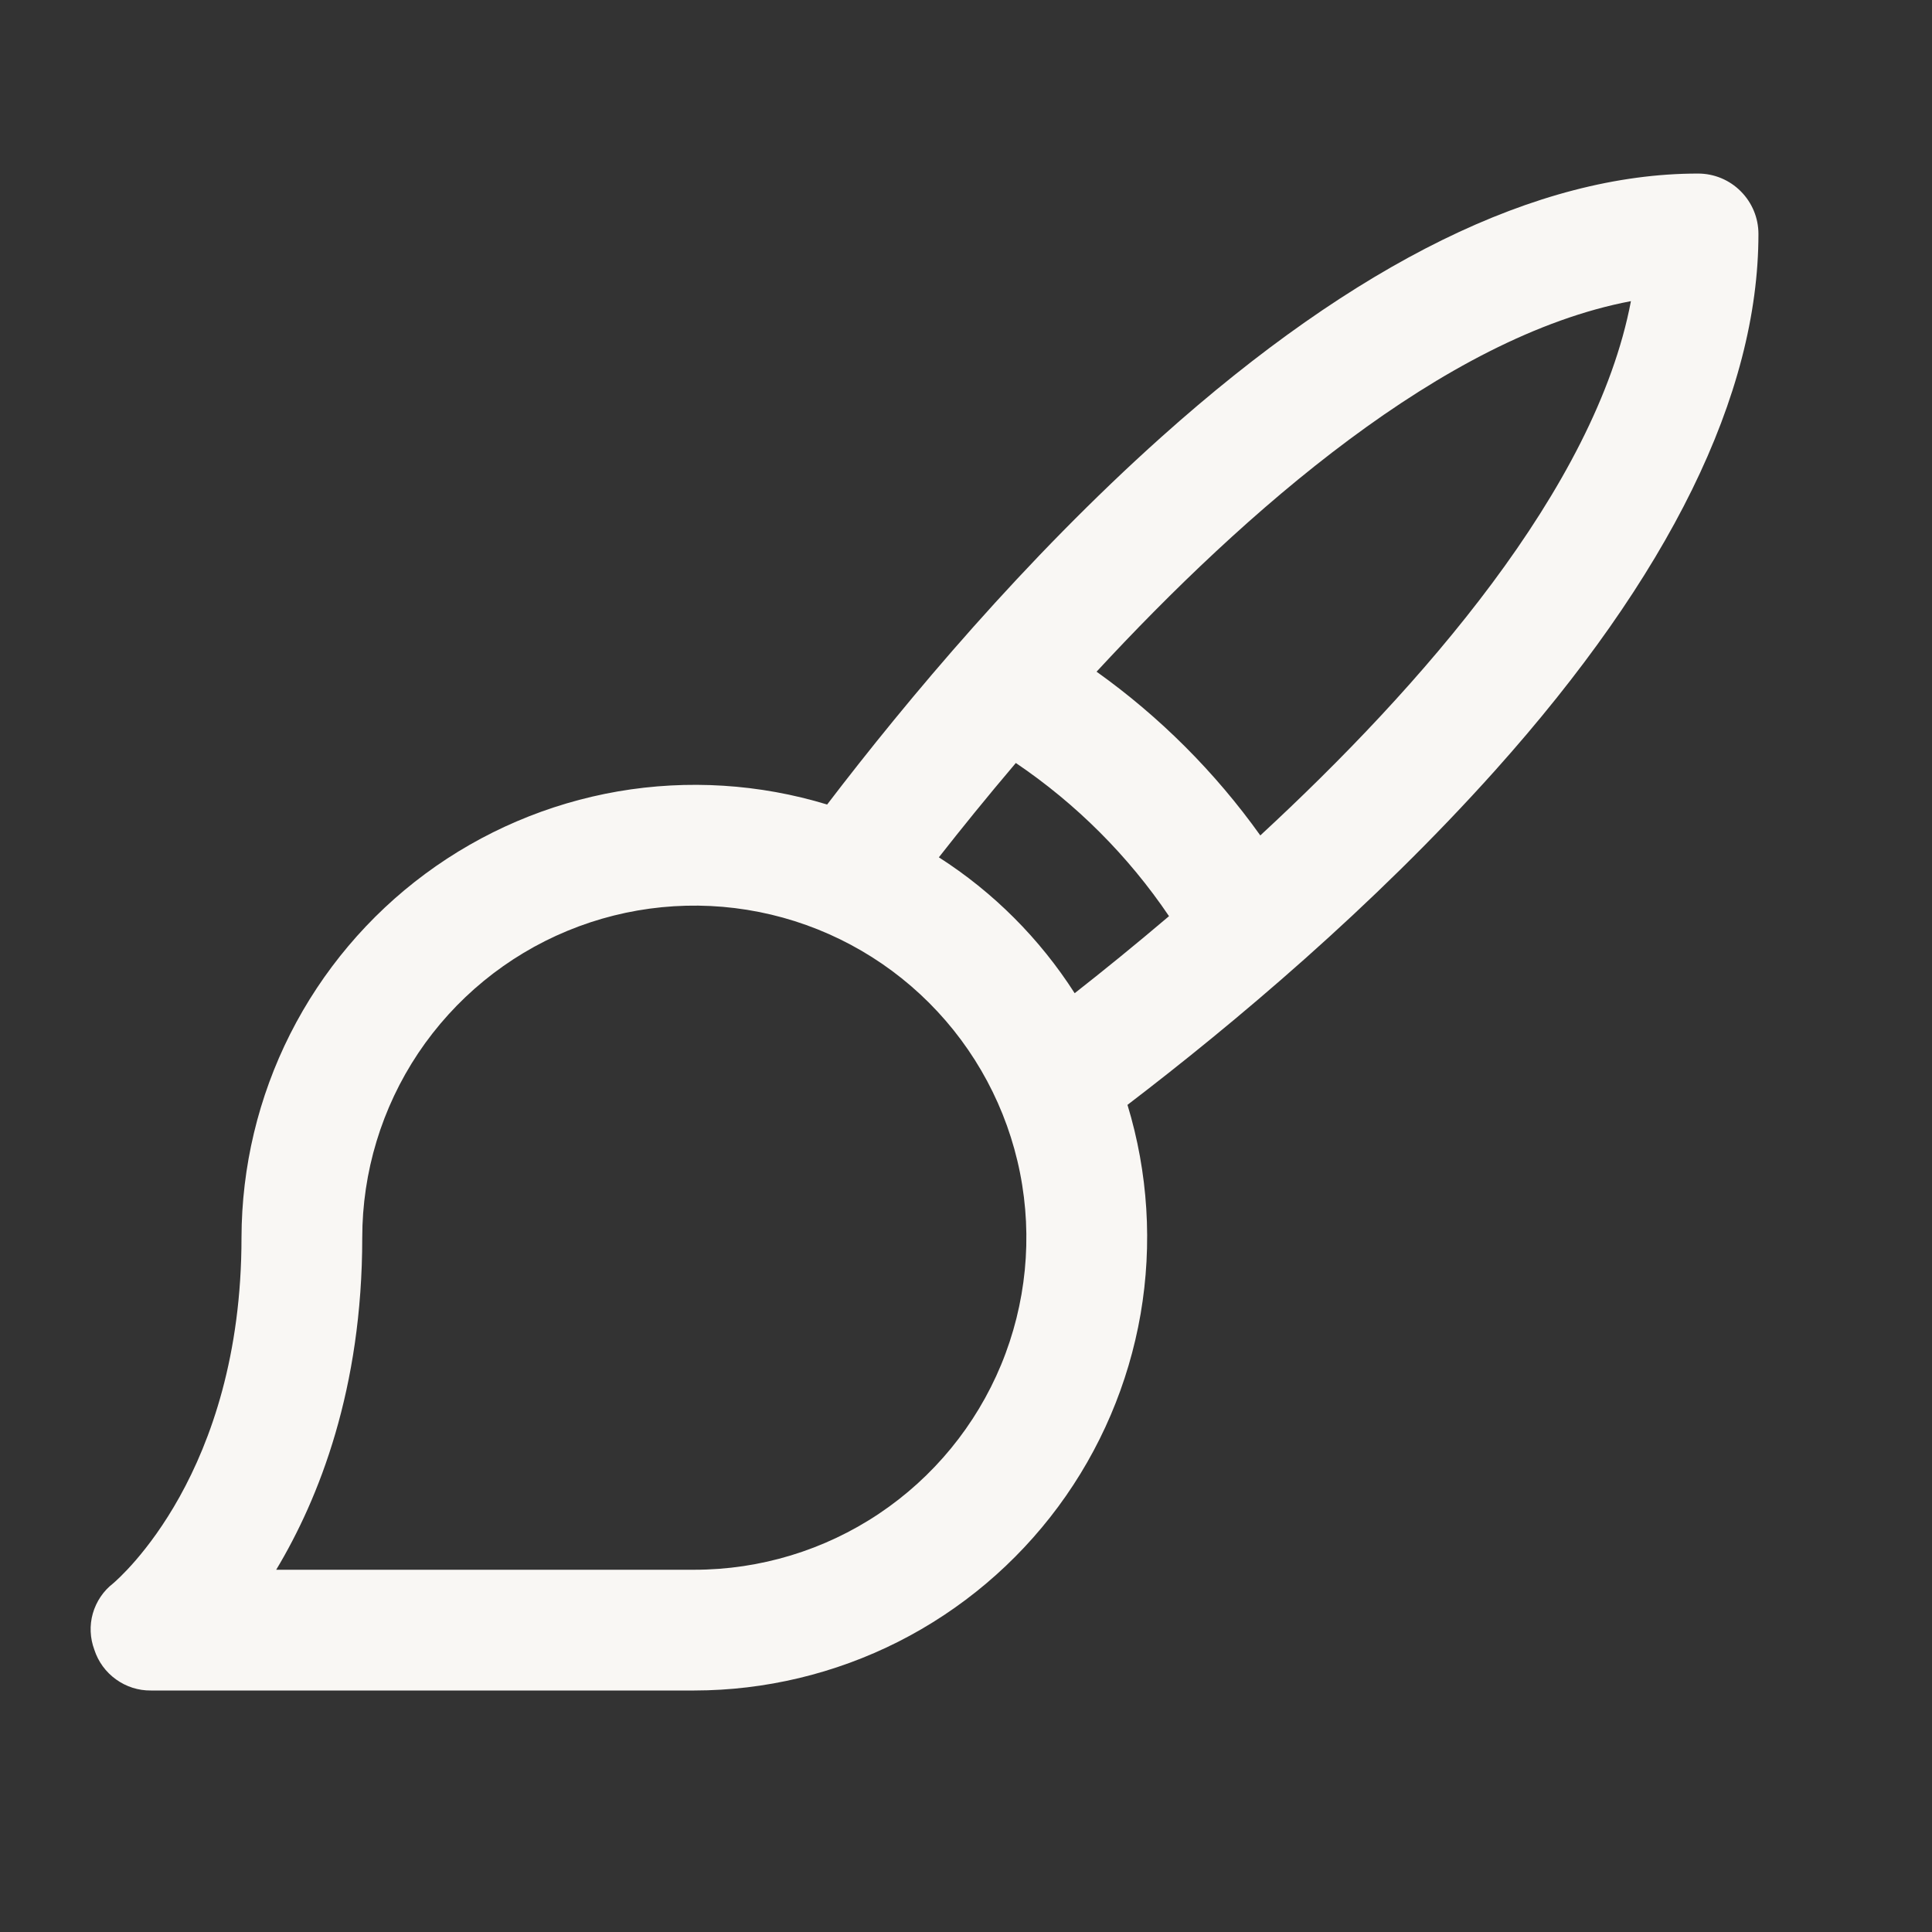
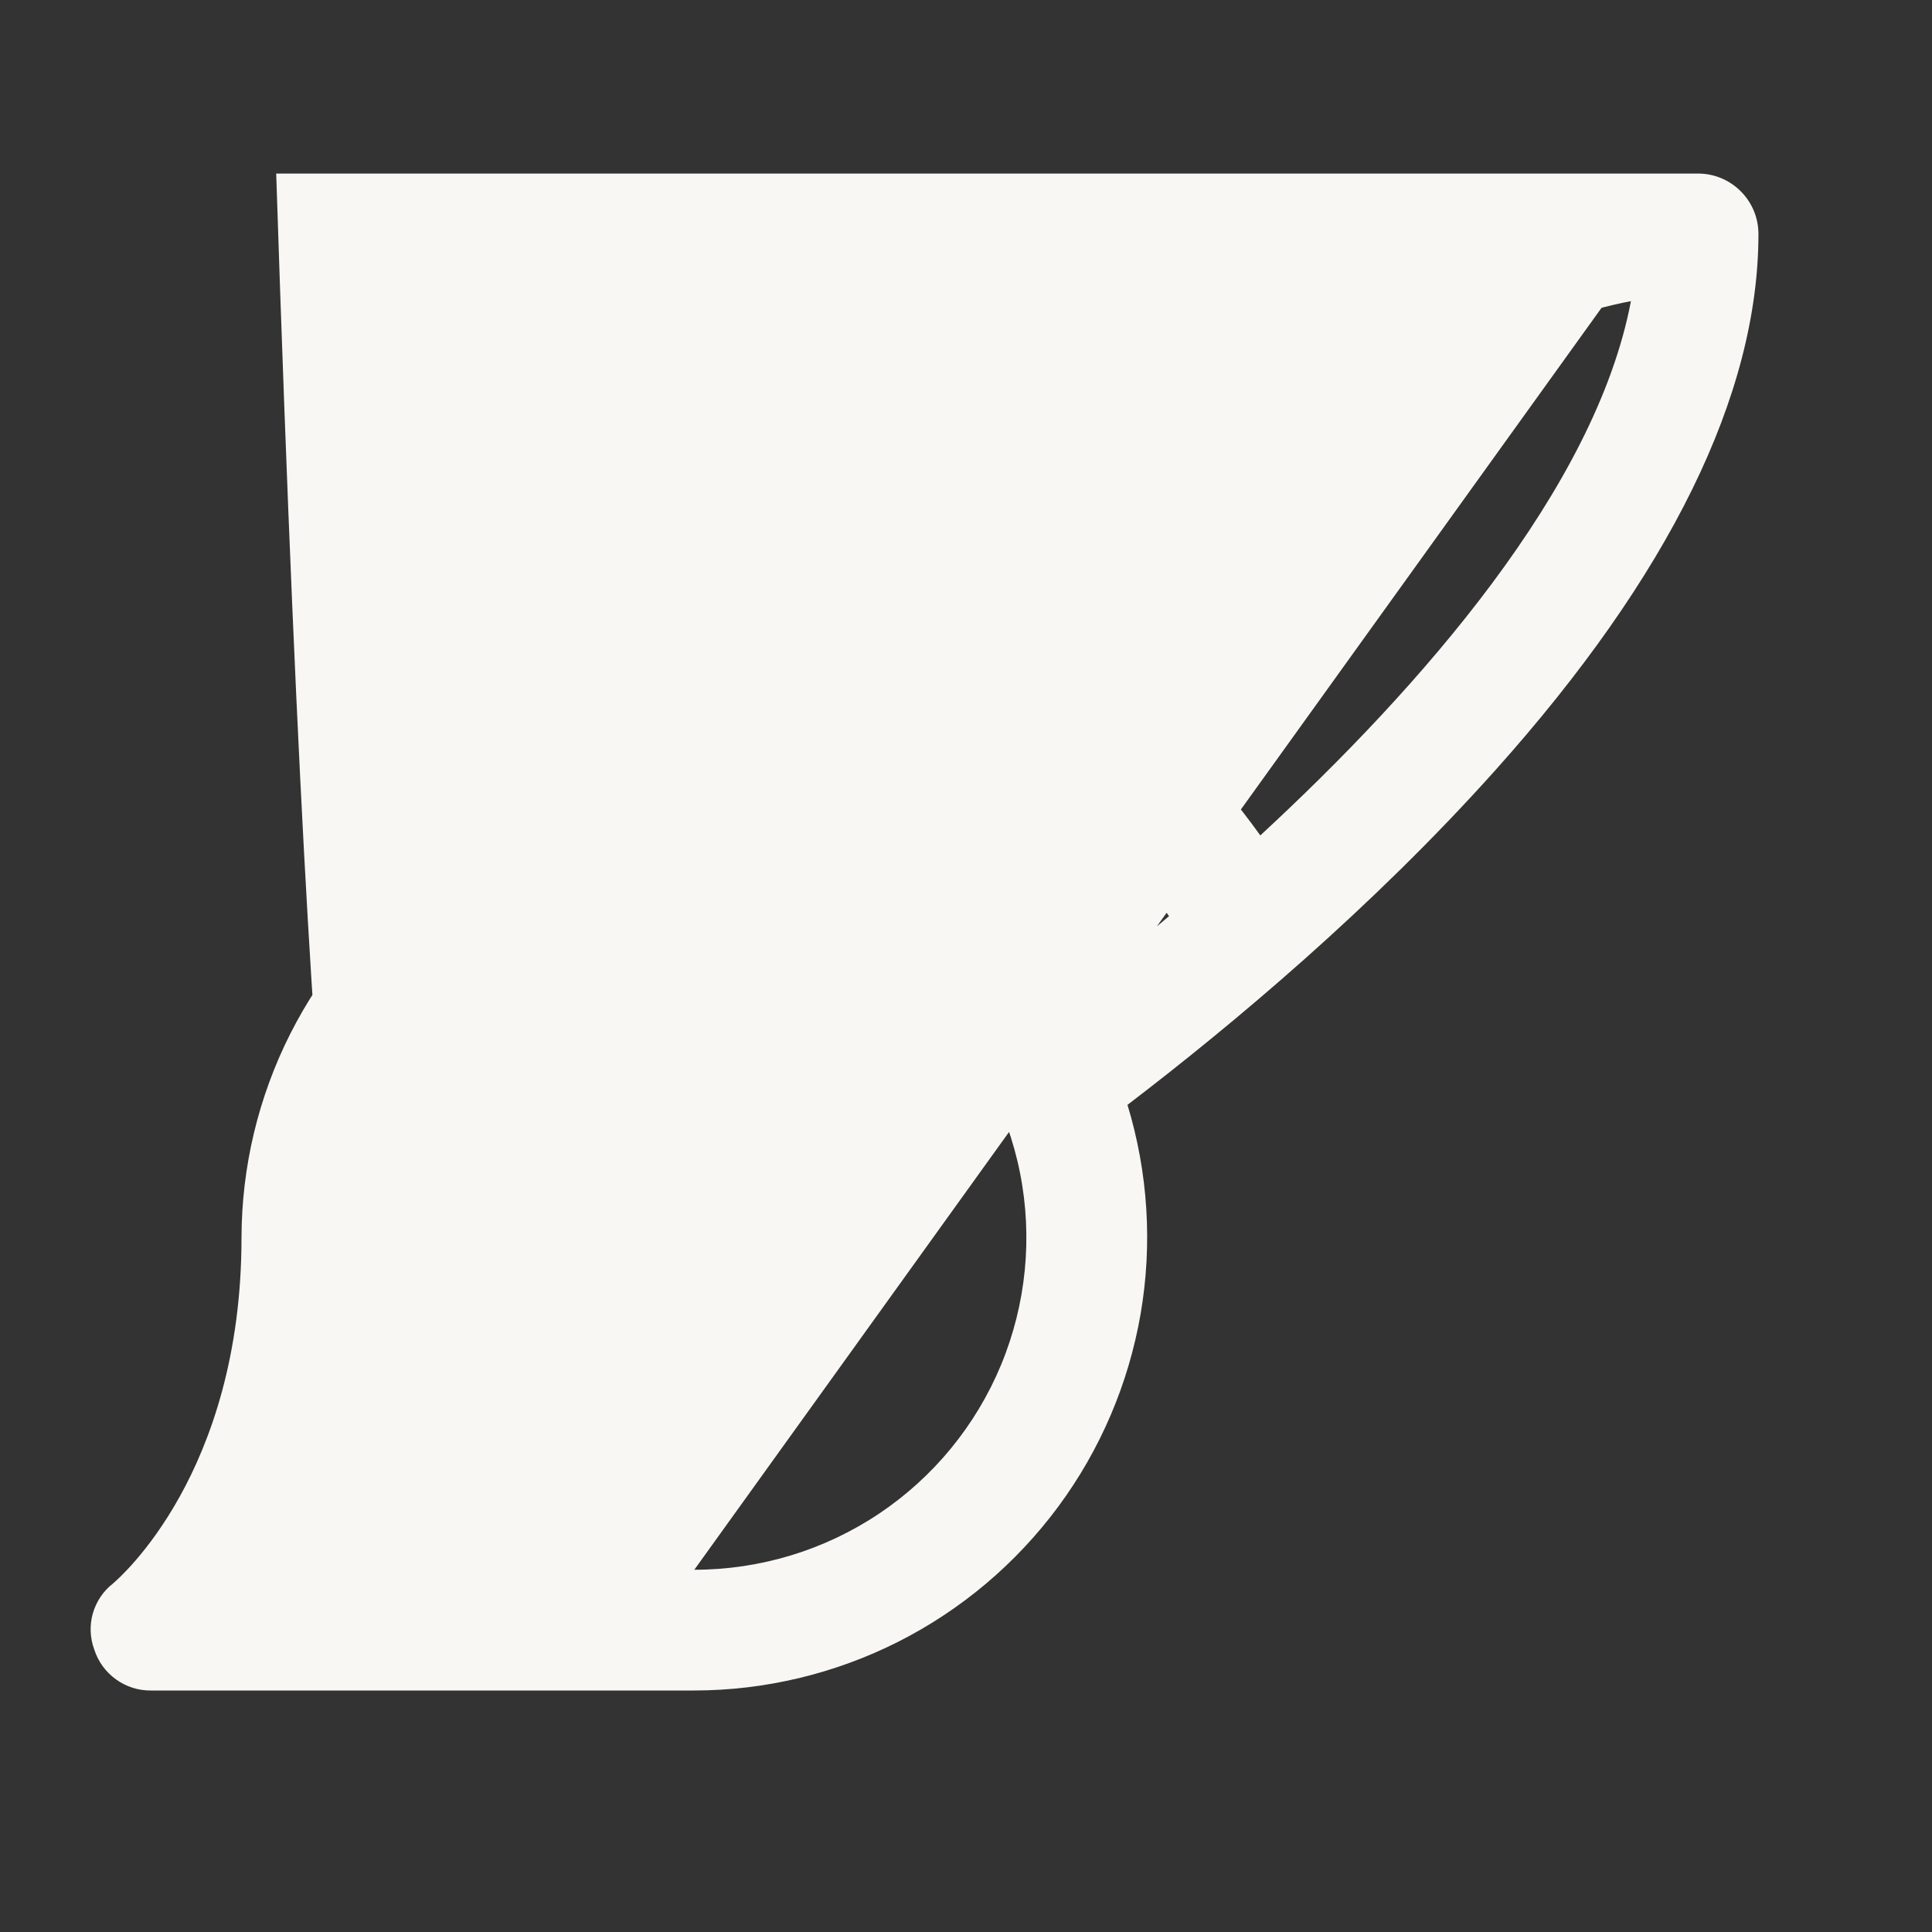
<svg xmlns="http://www.w3.org/2000/svg" width="24" height="24" viewBox="0 0 24 24" fill="none">
  <rect x="0" y="0" width="24" height="24" fill="#333333" stroke="none" />
-   <path d="M21.094 2.156C19.097 2.156 16.847 3.263 14.428 5.428C12.731 6.947 11.278 8.681 10.275 9.994C9.434 9.738 8.544 9.682 7.677 9.831C6.811 9.981 5.991 10.331 5.284 10.854C4.577 11.377 4.002 12.059 3.605 12.844C3.209 13.629 3.002 14.495 3 15.375C3 18.3 1.481 19.603 1.406 19.669C1.284 19.763 1.196 19.894 1.153 20.043C1.111 20.191 1.118 20.349 1.172 20.494C1.22 20.642 1.314 20.771 1.441 20.862C1.567 20.953 1.719 21.002 1.875 21H8.625C9.505 20.999 10.372 20.791 11.157 20.395C11.942 19.998 12.623 19.423 13.146 18.716C13.669 18.009 14.019 17.189 14.169 16.323C14.318 15.456 14.262 14.566 14.006 13.725C15.319 12.722 17.053 11.269 18.572 9.572C20.738 7.153 21.844 4.903 21.844 2.906C21.844 2.707 21.765 2.517 21.624 2.376C21.484 2.235 21.293 2.156 21.094 2.156ZM8.625 19.5H3.431C3.966 18.609 4.5 17.25 4.5 15.375C4.5 14.559 4.742 13.762 5.195 13.083C5.649 12.405 6.293 11.876 7.047 11.564C7.8 11.252 8.63 11.17 9.43 11.329C10.23 11.488 10.965 11.881 11.542 12.458C12.119 13.035 12.512 13.77 12.671 14.57C12.83 15.37 12.748 16.2 12.436 16.954C12.124 17.707 11.595 18.352 10.917 18.805C10.239 19.258 9.441 19.5 8.625 19.5ZM11.663 10.65C11.935 10.303 12.253 9.909 12.619 9.478C13.369 9.985 14.015 10.631 14.522 11.381C14.091 11.747 13.697 12.066 13.35 12.338C12.916 11.66 12.341 11.084 11.663 10.65ZM15.656 10.378C15.095 9.592 14.408 8.905 13.622 8.344C15.46 6.356 17.935 4.181 20.26 3.741C19.819 6.066 17.644 8.541 15.656 10.378Z" fill="#F9F7F4" />
+   <path d="M21.094 2.156C19.097 2.156 16.847 3.263 14.428 5.428C12.731 6.947 11.278 8.681 10.275 9.994C9.434 9.738 8.544 9.682 7.677 9.831C6.811 9.981 5.991 10.331 5.284 10.854C4.577 11.377 4.002 12.059 3.605 12.844C3.209 13.629 3.002 14.495 3 15.375C3 18.3 1.481 19.603 1.406 19.669C1.284 19.763 1.196 19.894 1.153 20.043C1.111 20.191 1.118 20.349 1.172 20.494C1.22 20.642 1.314 20.771 1.441 20.862C1.567 20.953 1.719 21.002 1.875 21H8.625C9.505 20.999 10.372 20.791 11.157 20.395C11.942 19.998 12.623 19.423 13.146 18.716C13.669 18.009 14.019 17.189 14.169 16.323C14.318 15.456 14.262 14.566 14.006 13.725C15.319 12.722 17.053 11.269 18.572 9.572C20.738 7.153 21.844 4.903 21.844 2.906C21.844 2.707 21.765 2.517 21.624 2.376C21.484 2.235 21.293 2.156 21.094 2.156ZH3.431C3.966 18.609 4.5 17.25 4.5 15.375C4.5 14.559 4.742 13.762 5.195 13.083C5.649 12.405 6.293 11.876 7.047 11.564C7.8 11.252 8.63 11.17 9.43 11.329C10.23 11.488 10.965 11.881 11.542 12.458C12.119 13.035 12.512 13.77 12.671 14.57C12.83 15.37 12.748 16.2 12.436 16.954C12.124 17.707 11.595 18.352 10.917 18.805C10.239 19.258 9.441 19.5 8.625 19.5ZM11.663 10.65C11.935 10.303 12.253 9.909 12.619 9.478C13.369 9.985 14.015 10.631 14.522 11.381C14.091 11.747 13.697 12.066 13.35 12.338C12.916 11.66 12.341 11.084 11.663 10.65ZM15.656 10.378C15.095 9.592 14.408 8.905 13.622 8.344C15.46 6.356 17.935 4.181 20.26 3.741C19.819 6.066 17.644 8.541 15.656 10.378Z" fill="#F9F7F4" />
</svg>